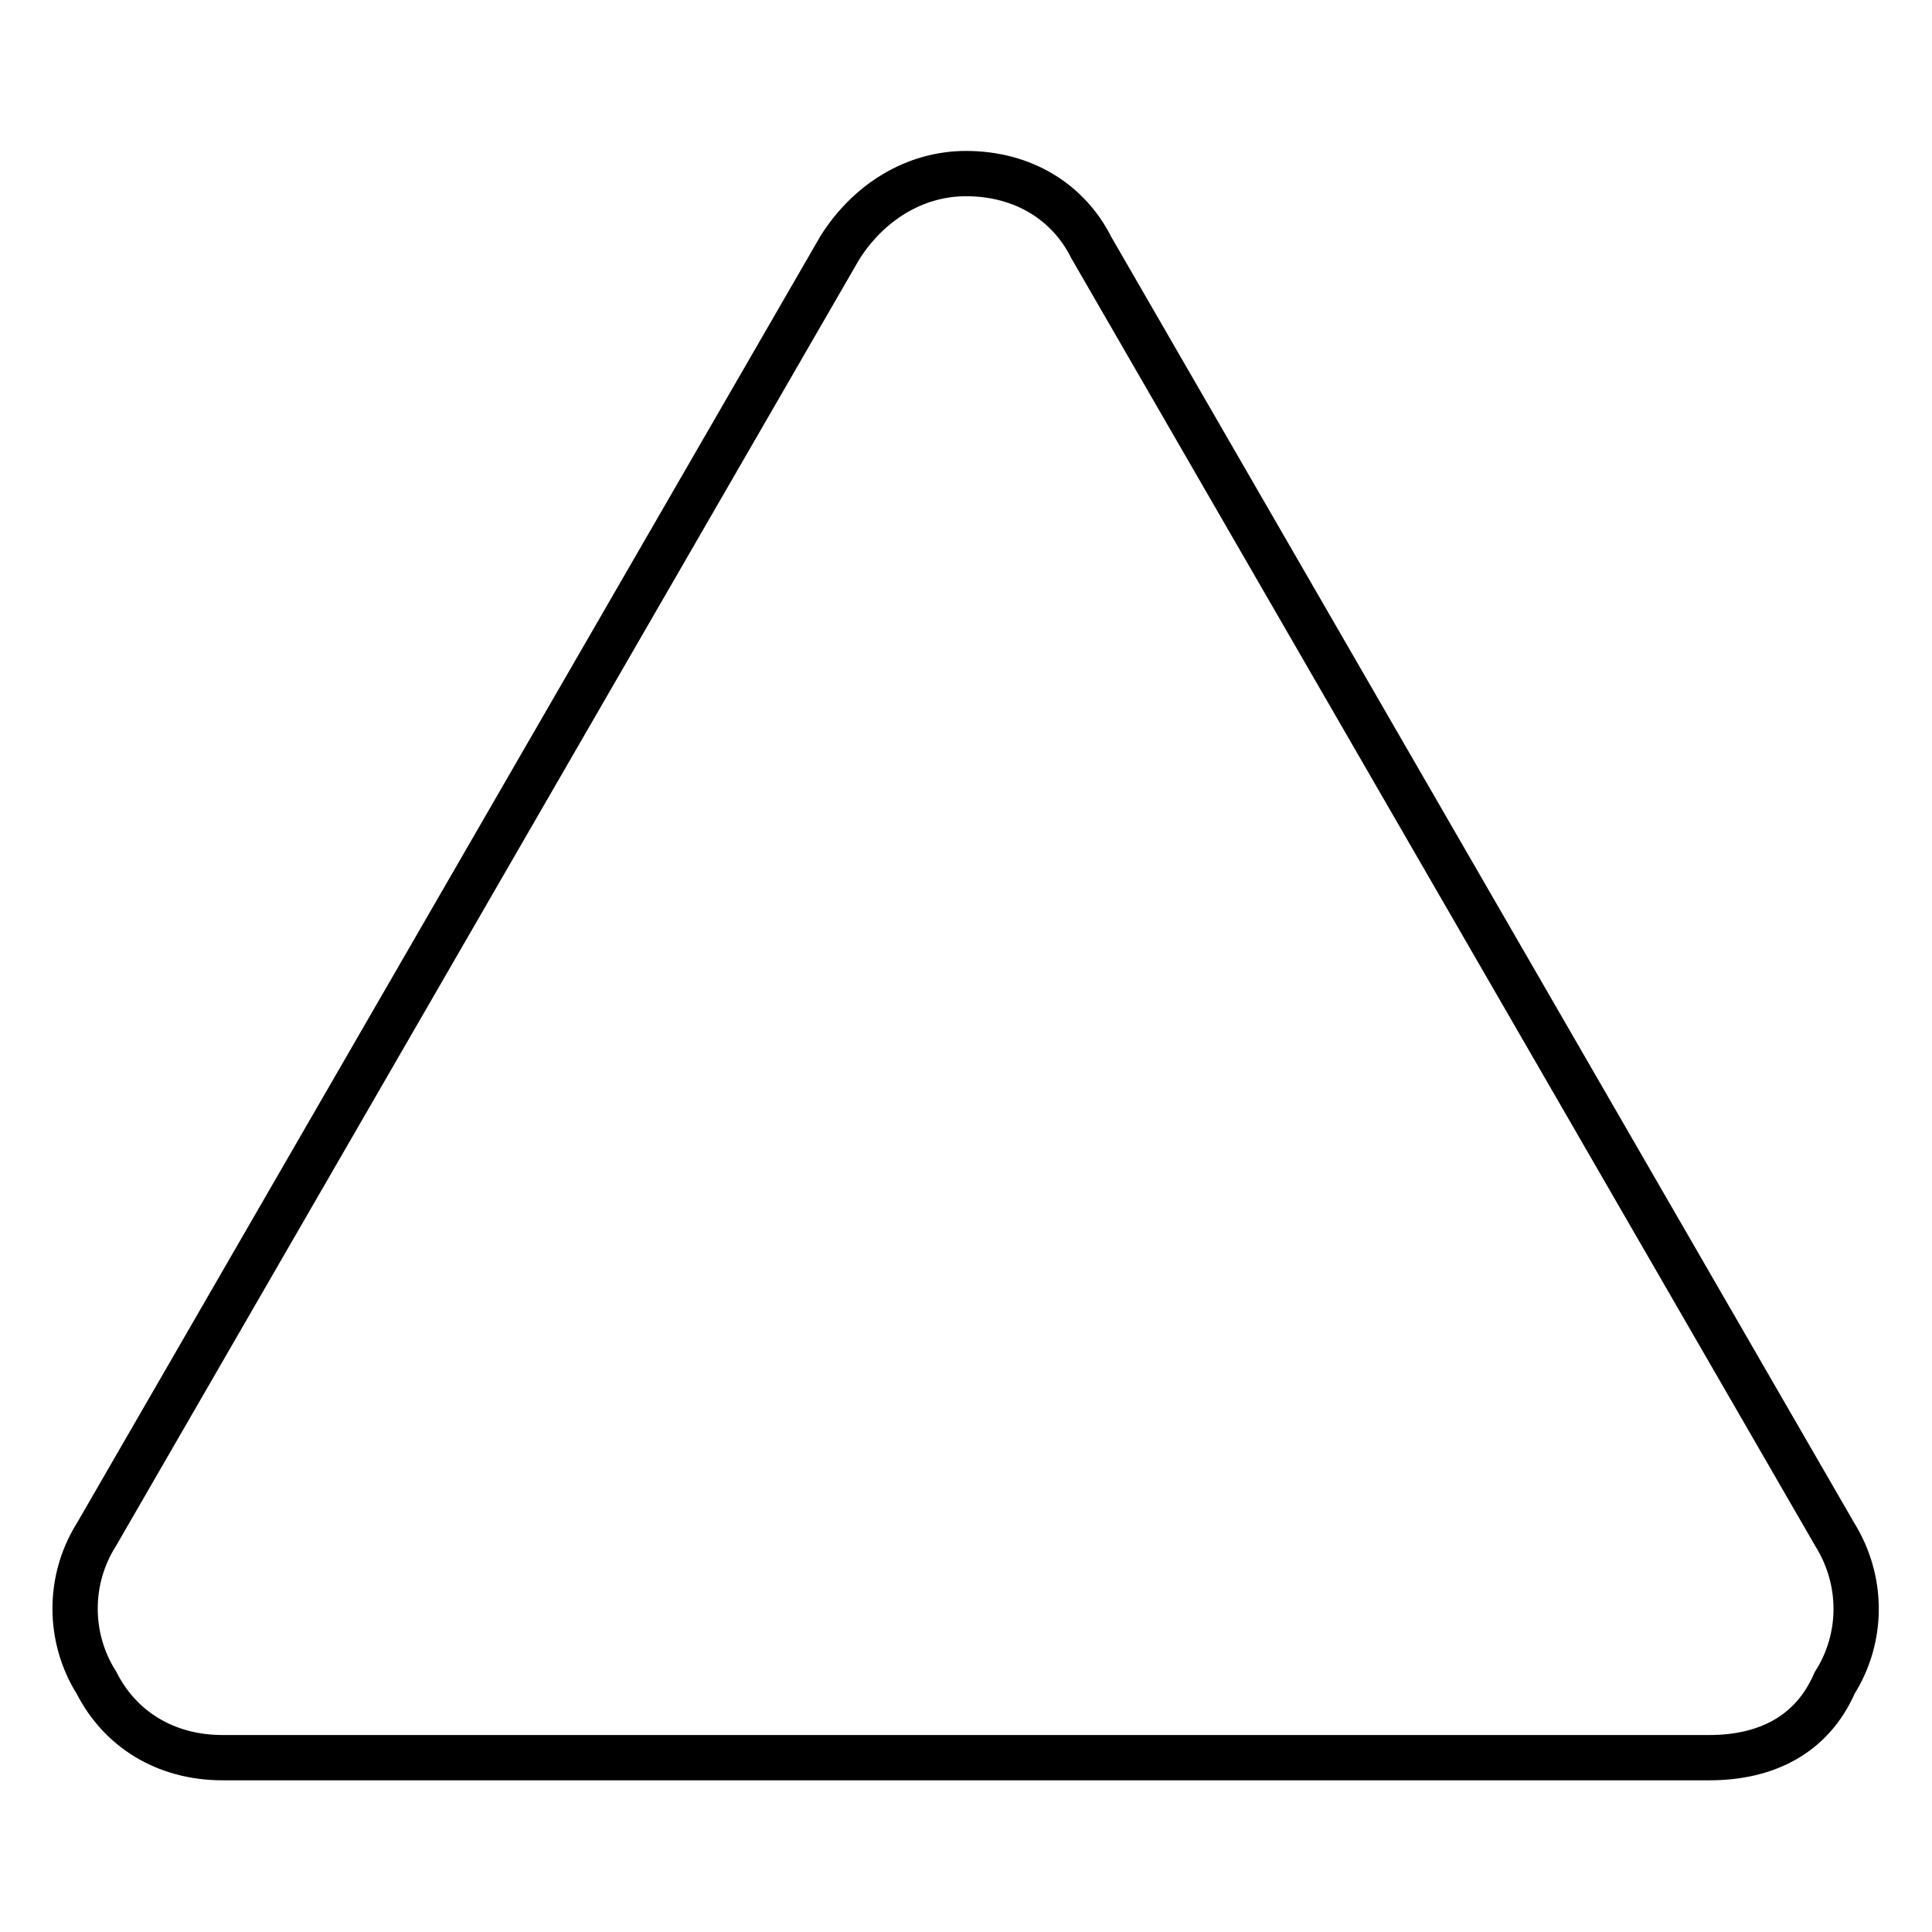
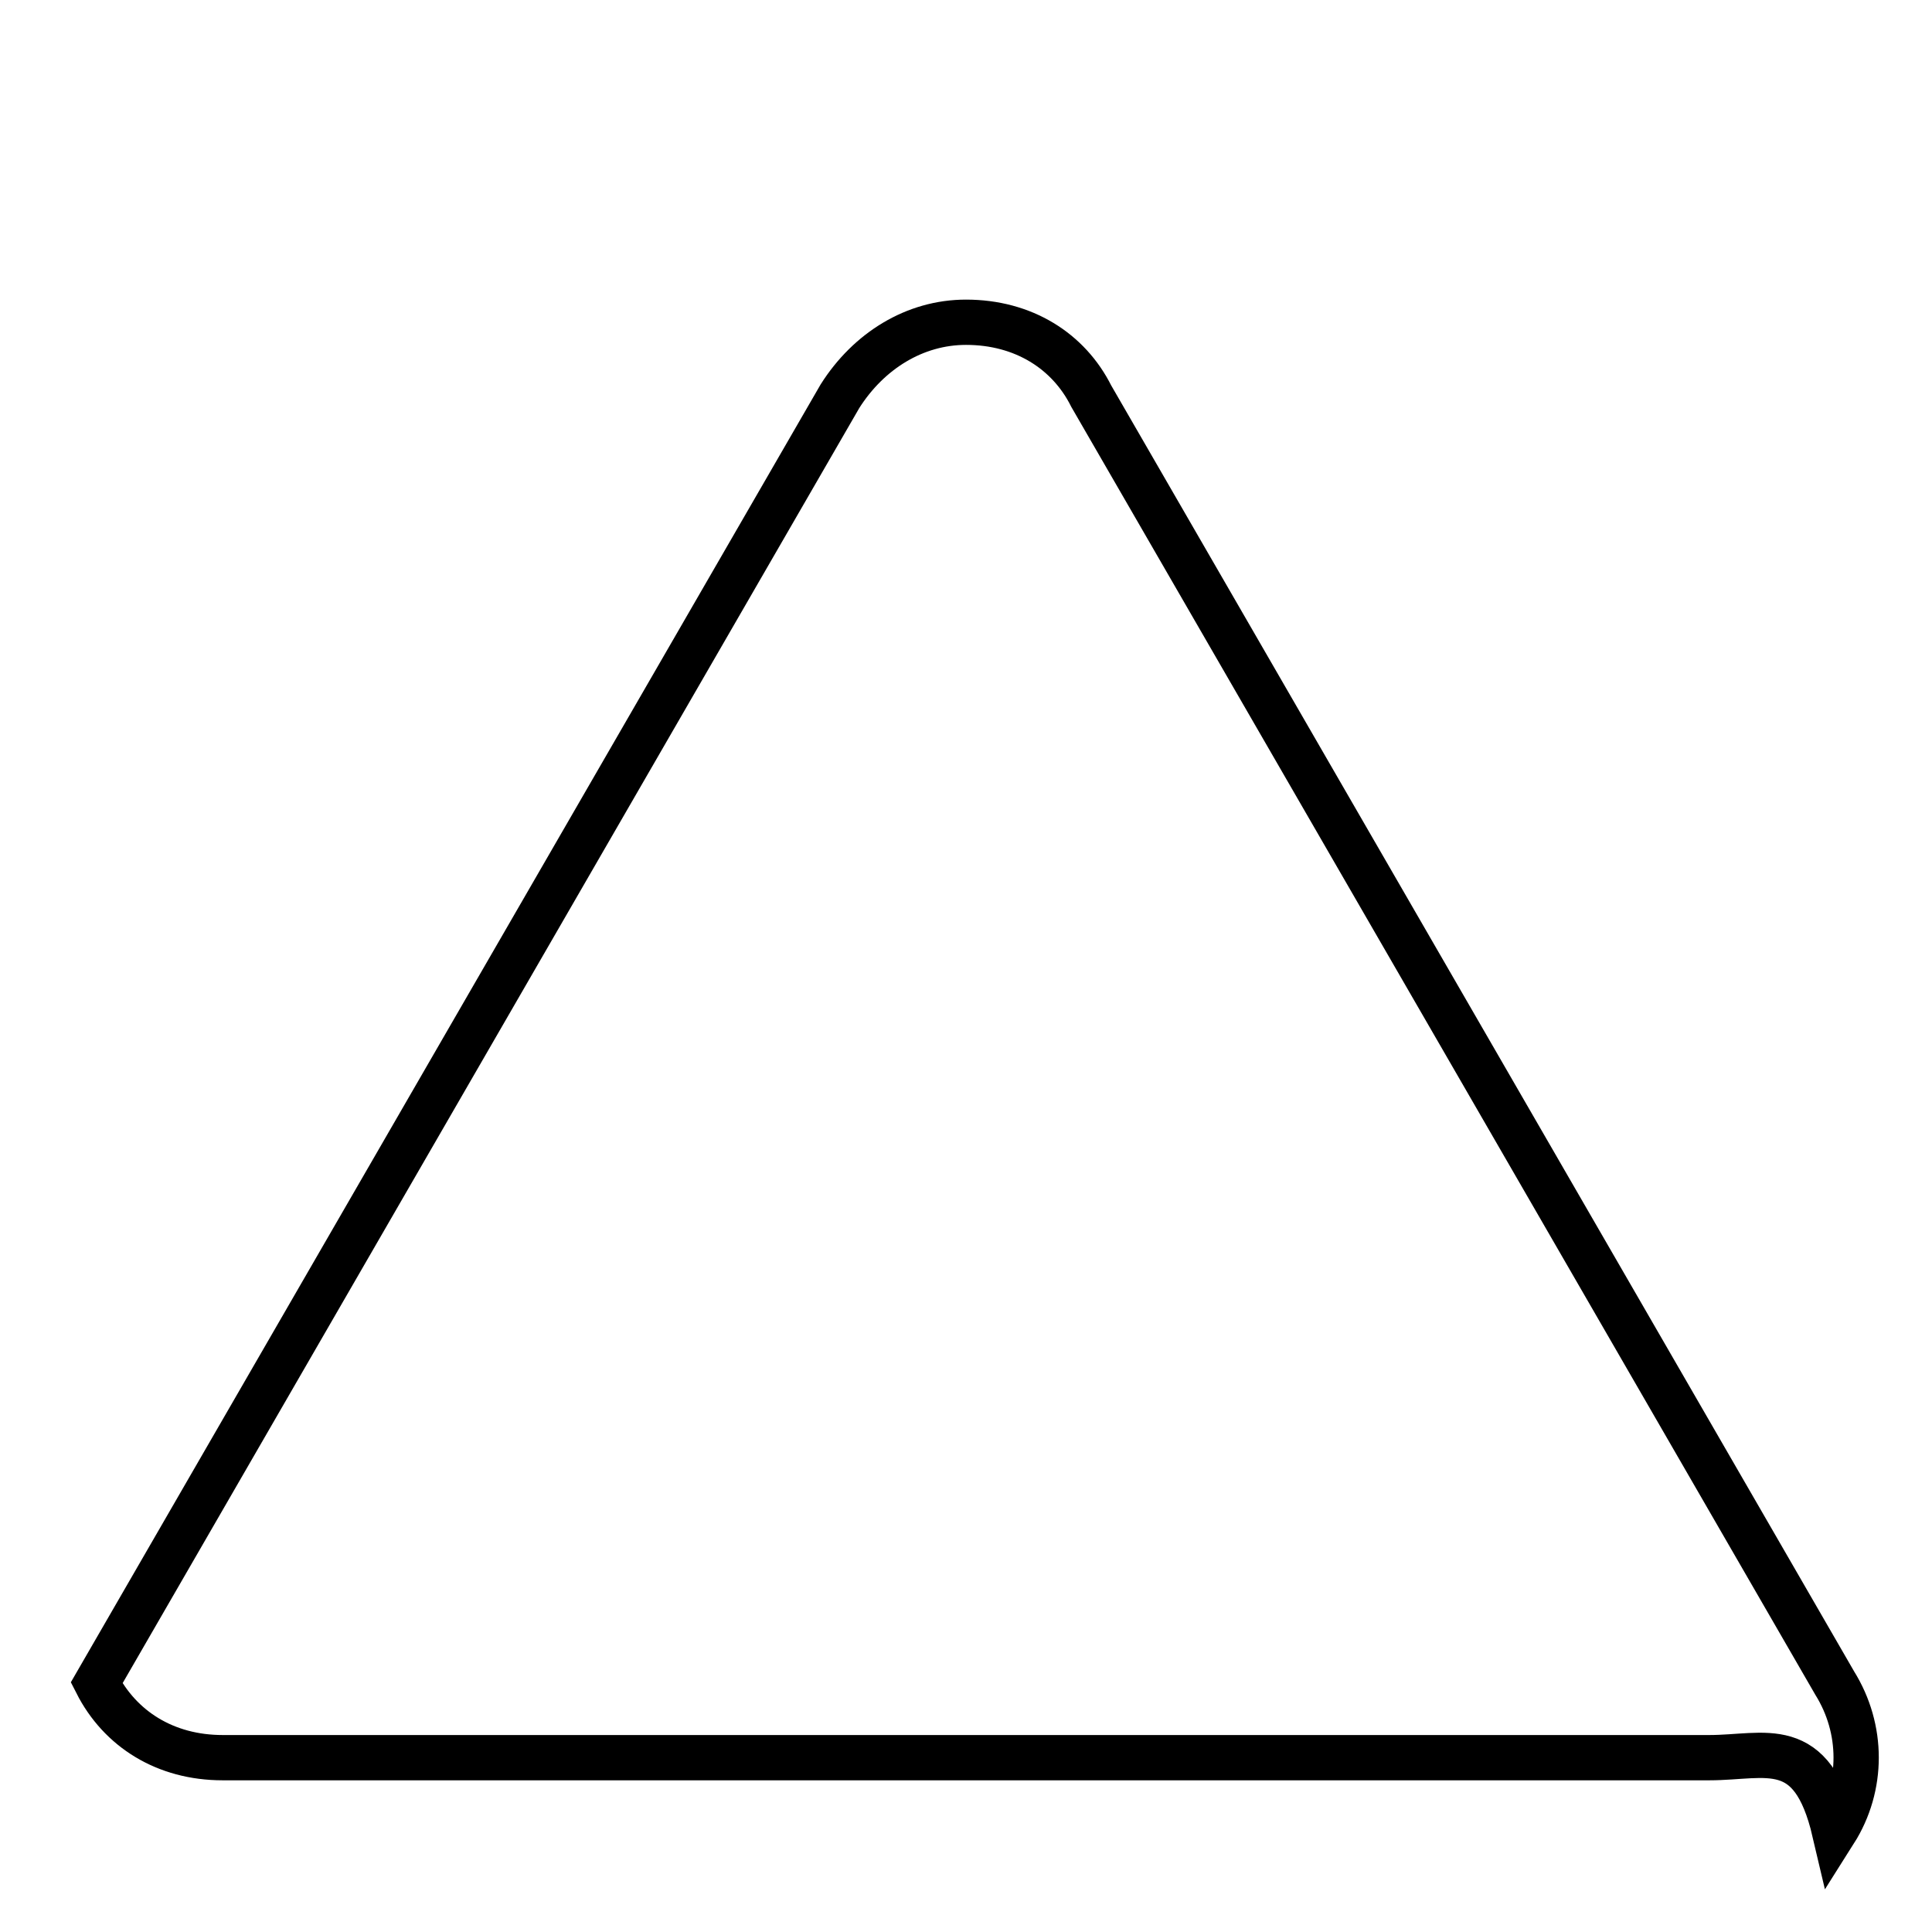
<svg xmlns="http://www.w3.org/2000/svg" version="1.1" x="0px" y="0px" viewBox="0 0 256 256" enable-background="new 0 0 256 256" xml:space="preserve">
  <g>
-     <path stroke-width="6" fill-opacity="0" stroke="#000000" d="M226.5,232.9h-197c-7.6,0-13.6-3.8-16.7-9.9c-3.8-6-3.8-13.7,0-19.7l98.5-170.5c3.8-6,9.9-9.8,16.7-9.8 c7.6,0,13.6,3.8,16.6,9.8l98.5,170.5c3.8,6.1,3.8,13.7,0,19.7C240.1,229.9,234,232.9,226.5,232.9L226.5,232.9z" />
+     <path stroke-width="6" fill-opacity="0" stroke="#000000" d="M226.5,232.9h-197c-7.6,0-13.6-3.8-16.7-9.9l98.5-170.5c3.8-6,9.9-9.8,16.7-9.8 c7.6,0,13.6,3.8,16.6,9.8l98.5,170.5c3.8,6.1,3.8,13.7,0,19.7C240.1,229.9,234,232.9,226.5,232.9L226.5,232.9z" />
  </g>
</svg>